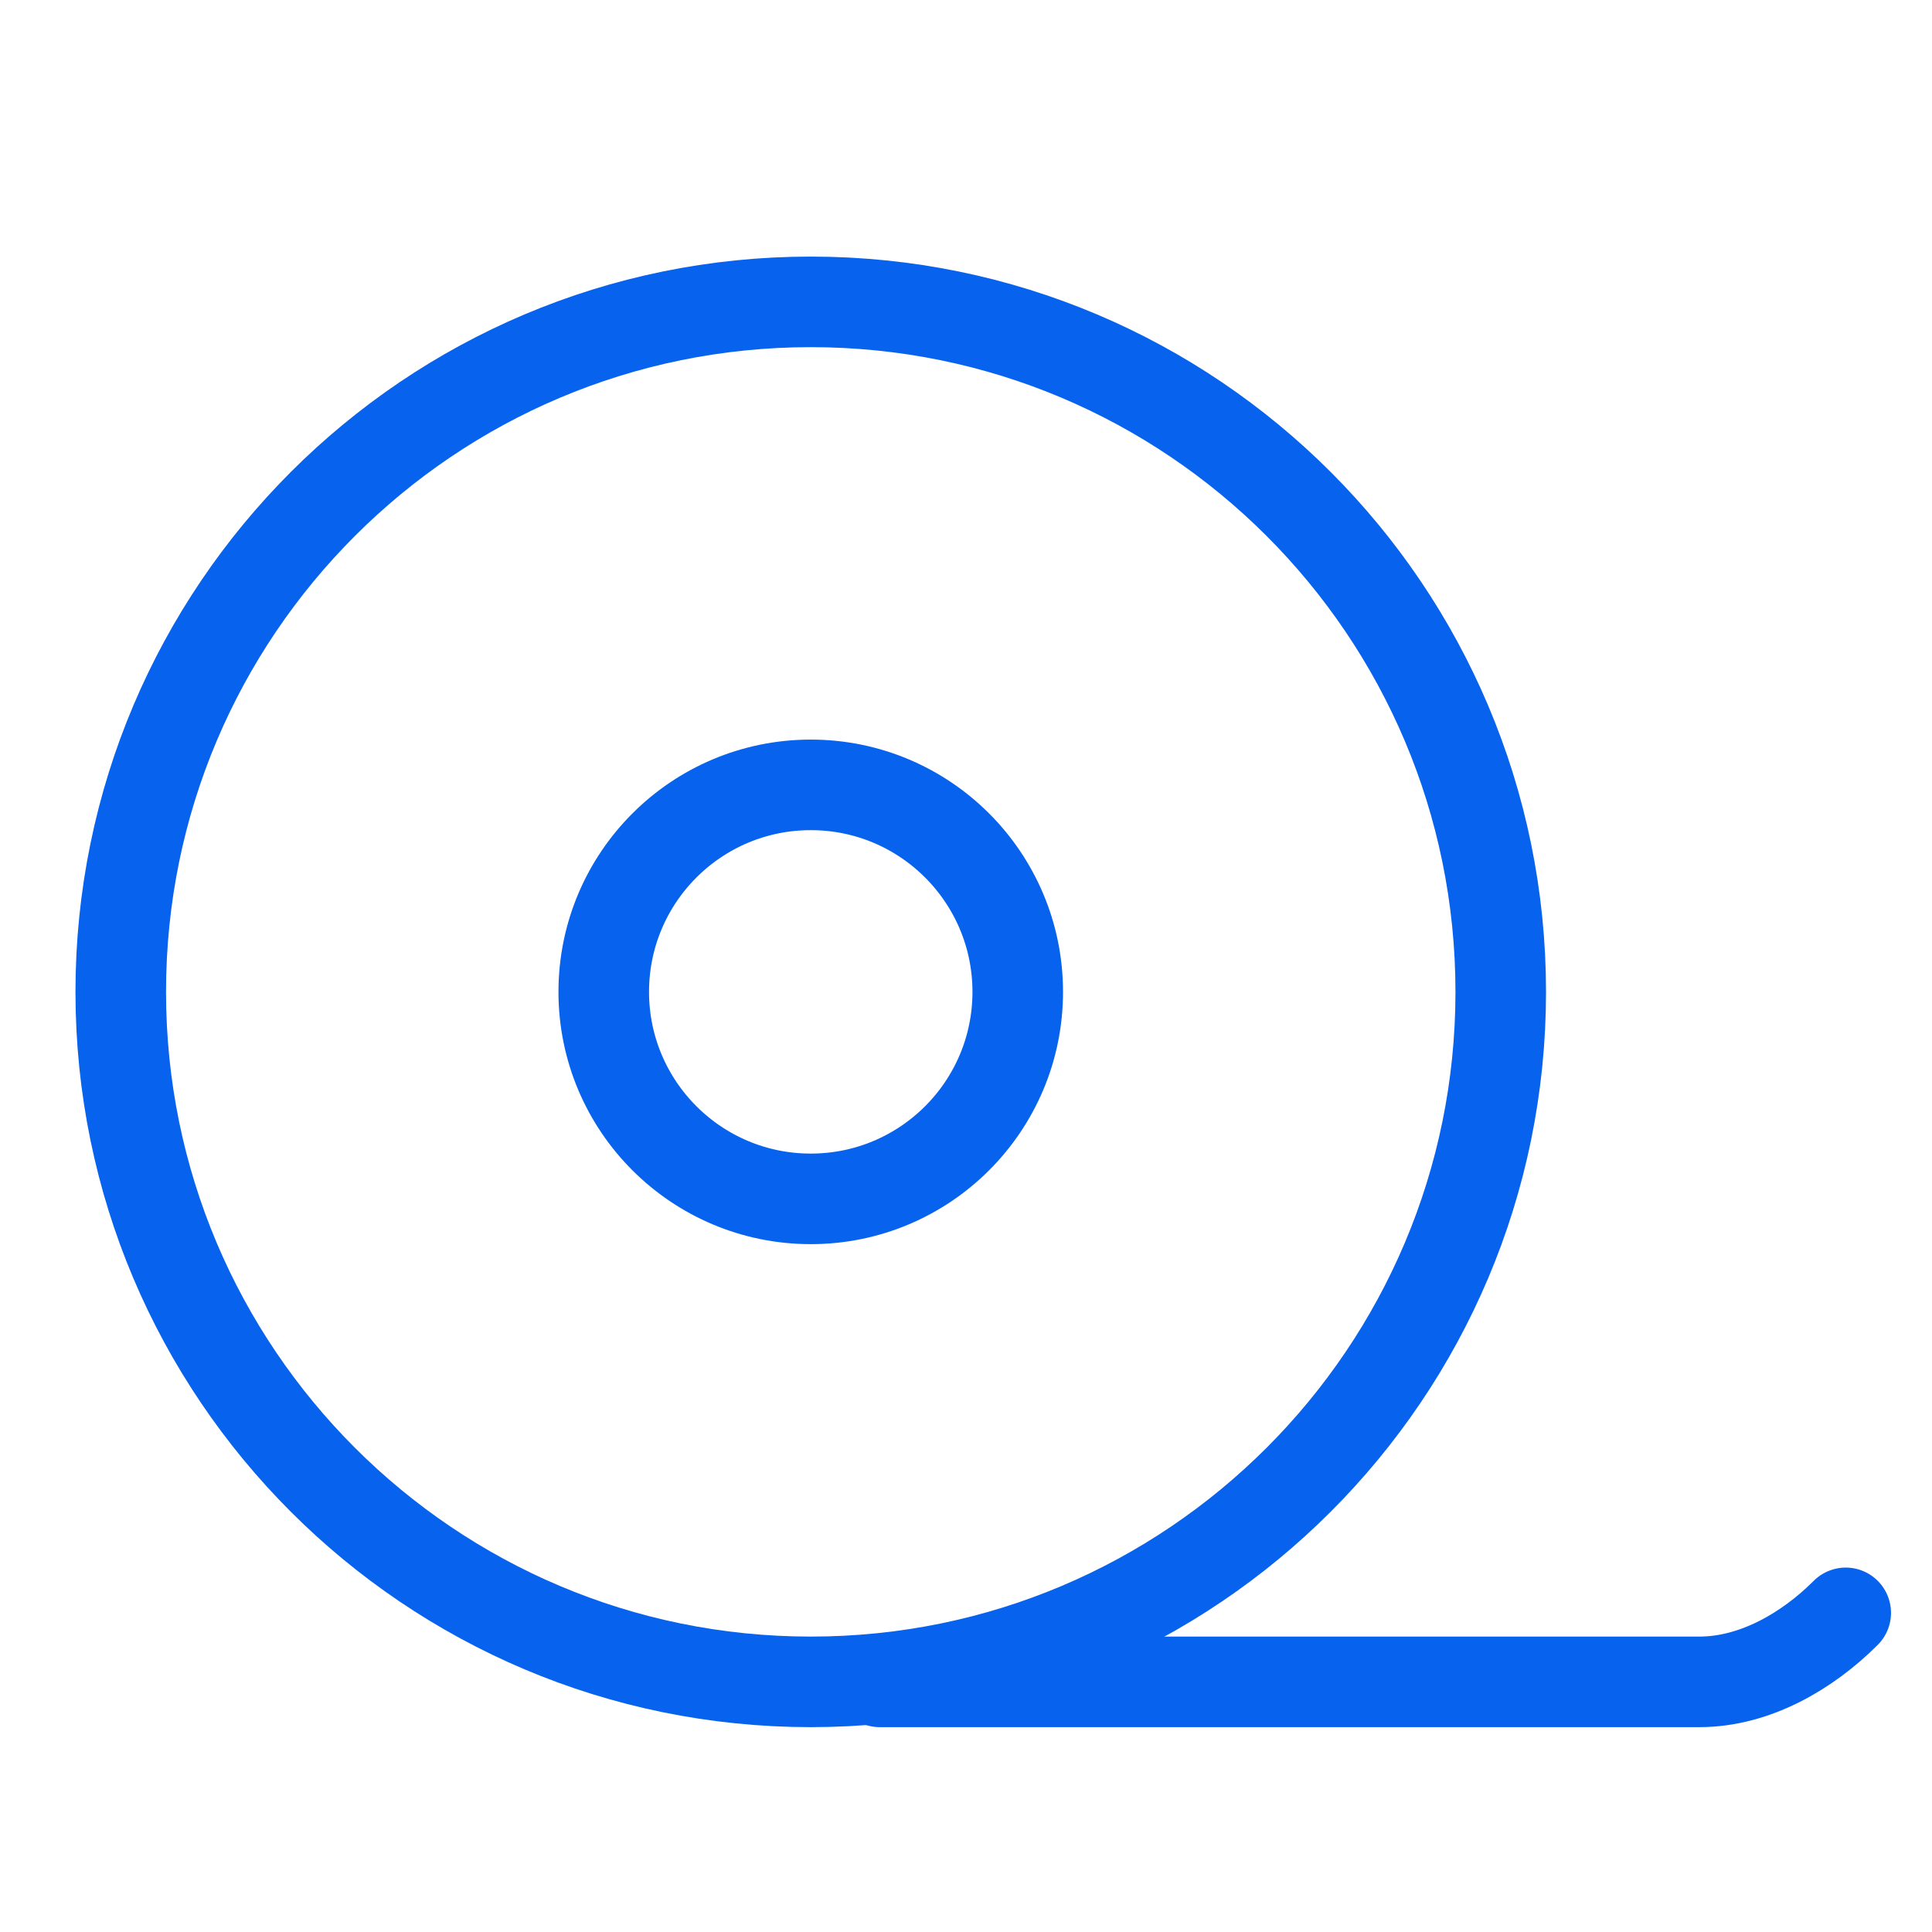
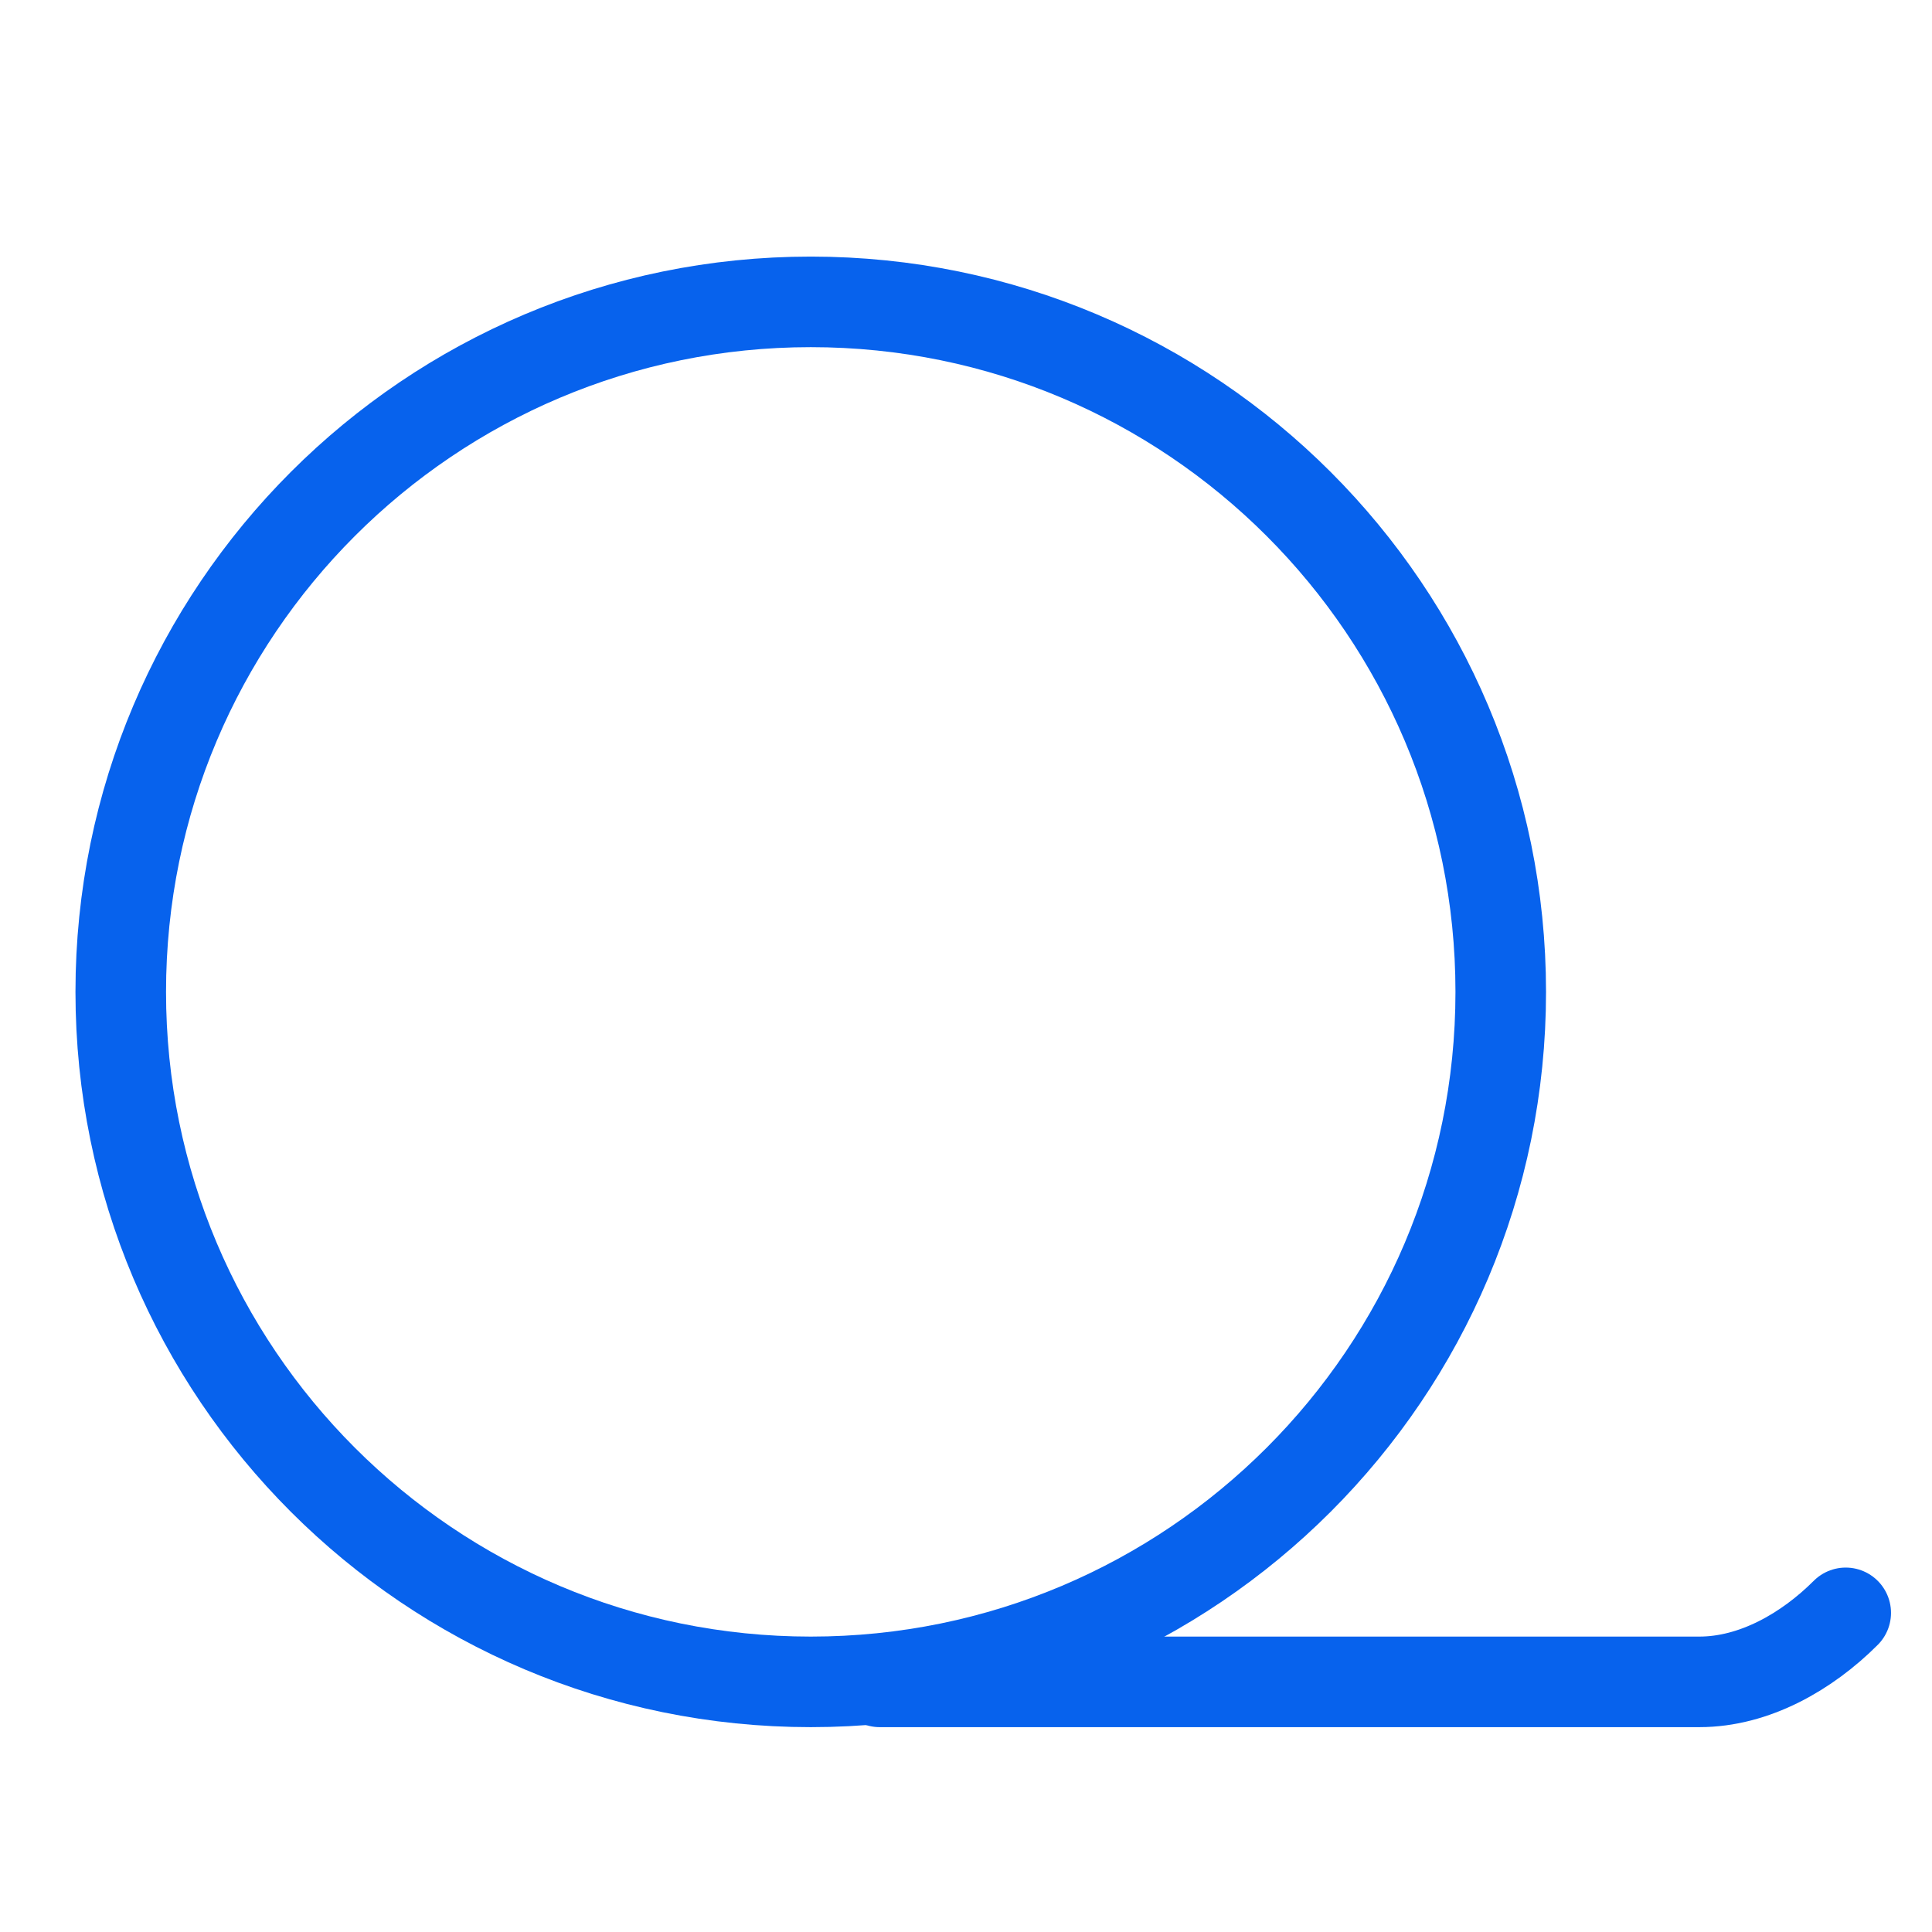
<svg xmlns="http://www.w3.org/2000/svg" width="32" height="32" viewBox="0 0 32 32" fill="none">
  <path d="M24.857 16.429C24.857 22.74 19.74 27.857 13.429 27.857C7.117 27.857 2 22.74 2 16.429C2 10.117 7.117 5 13.429 5C19.74 5 24.857 10.117 24.857 16.429Z" stroke="#0762ED" stroke-width="1.5" stroke-linecap="round" stroke-linejoin="round" />
-   <path d="M16.857 16.429C16.857 18.322 15.322 19.857 13.429 19.857C11.535 19.857 10 18.322 10 16.429C10 14.535 11.535 13 13.429 13C15.322 13 16.857 14.535 16.857 16.429Z" stroke="#0762ED" stroke-width="1.5" stroke-linecap="round" stroke-linejoin="round" />
  <path d="M14.571 27.857H28.147C29.056 27.857 29.928 27.357 30.571 26.714" stroke="#0762ED" stroke-width="1.5" stroke-linecap="round" stroke-linejoin="round" />
</svg>